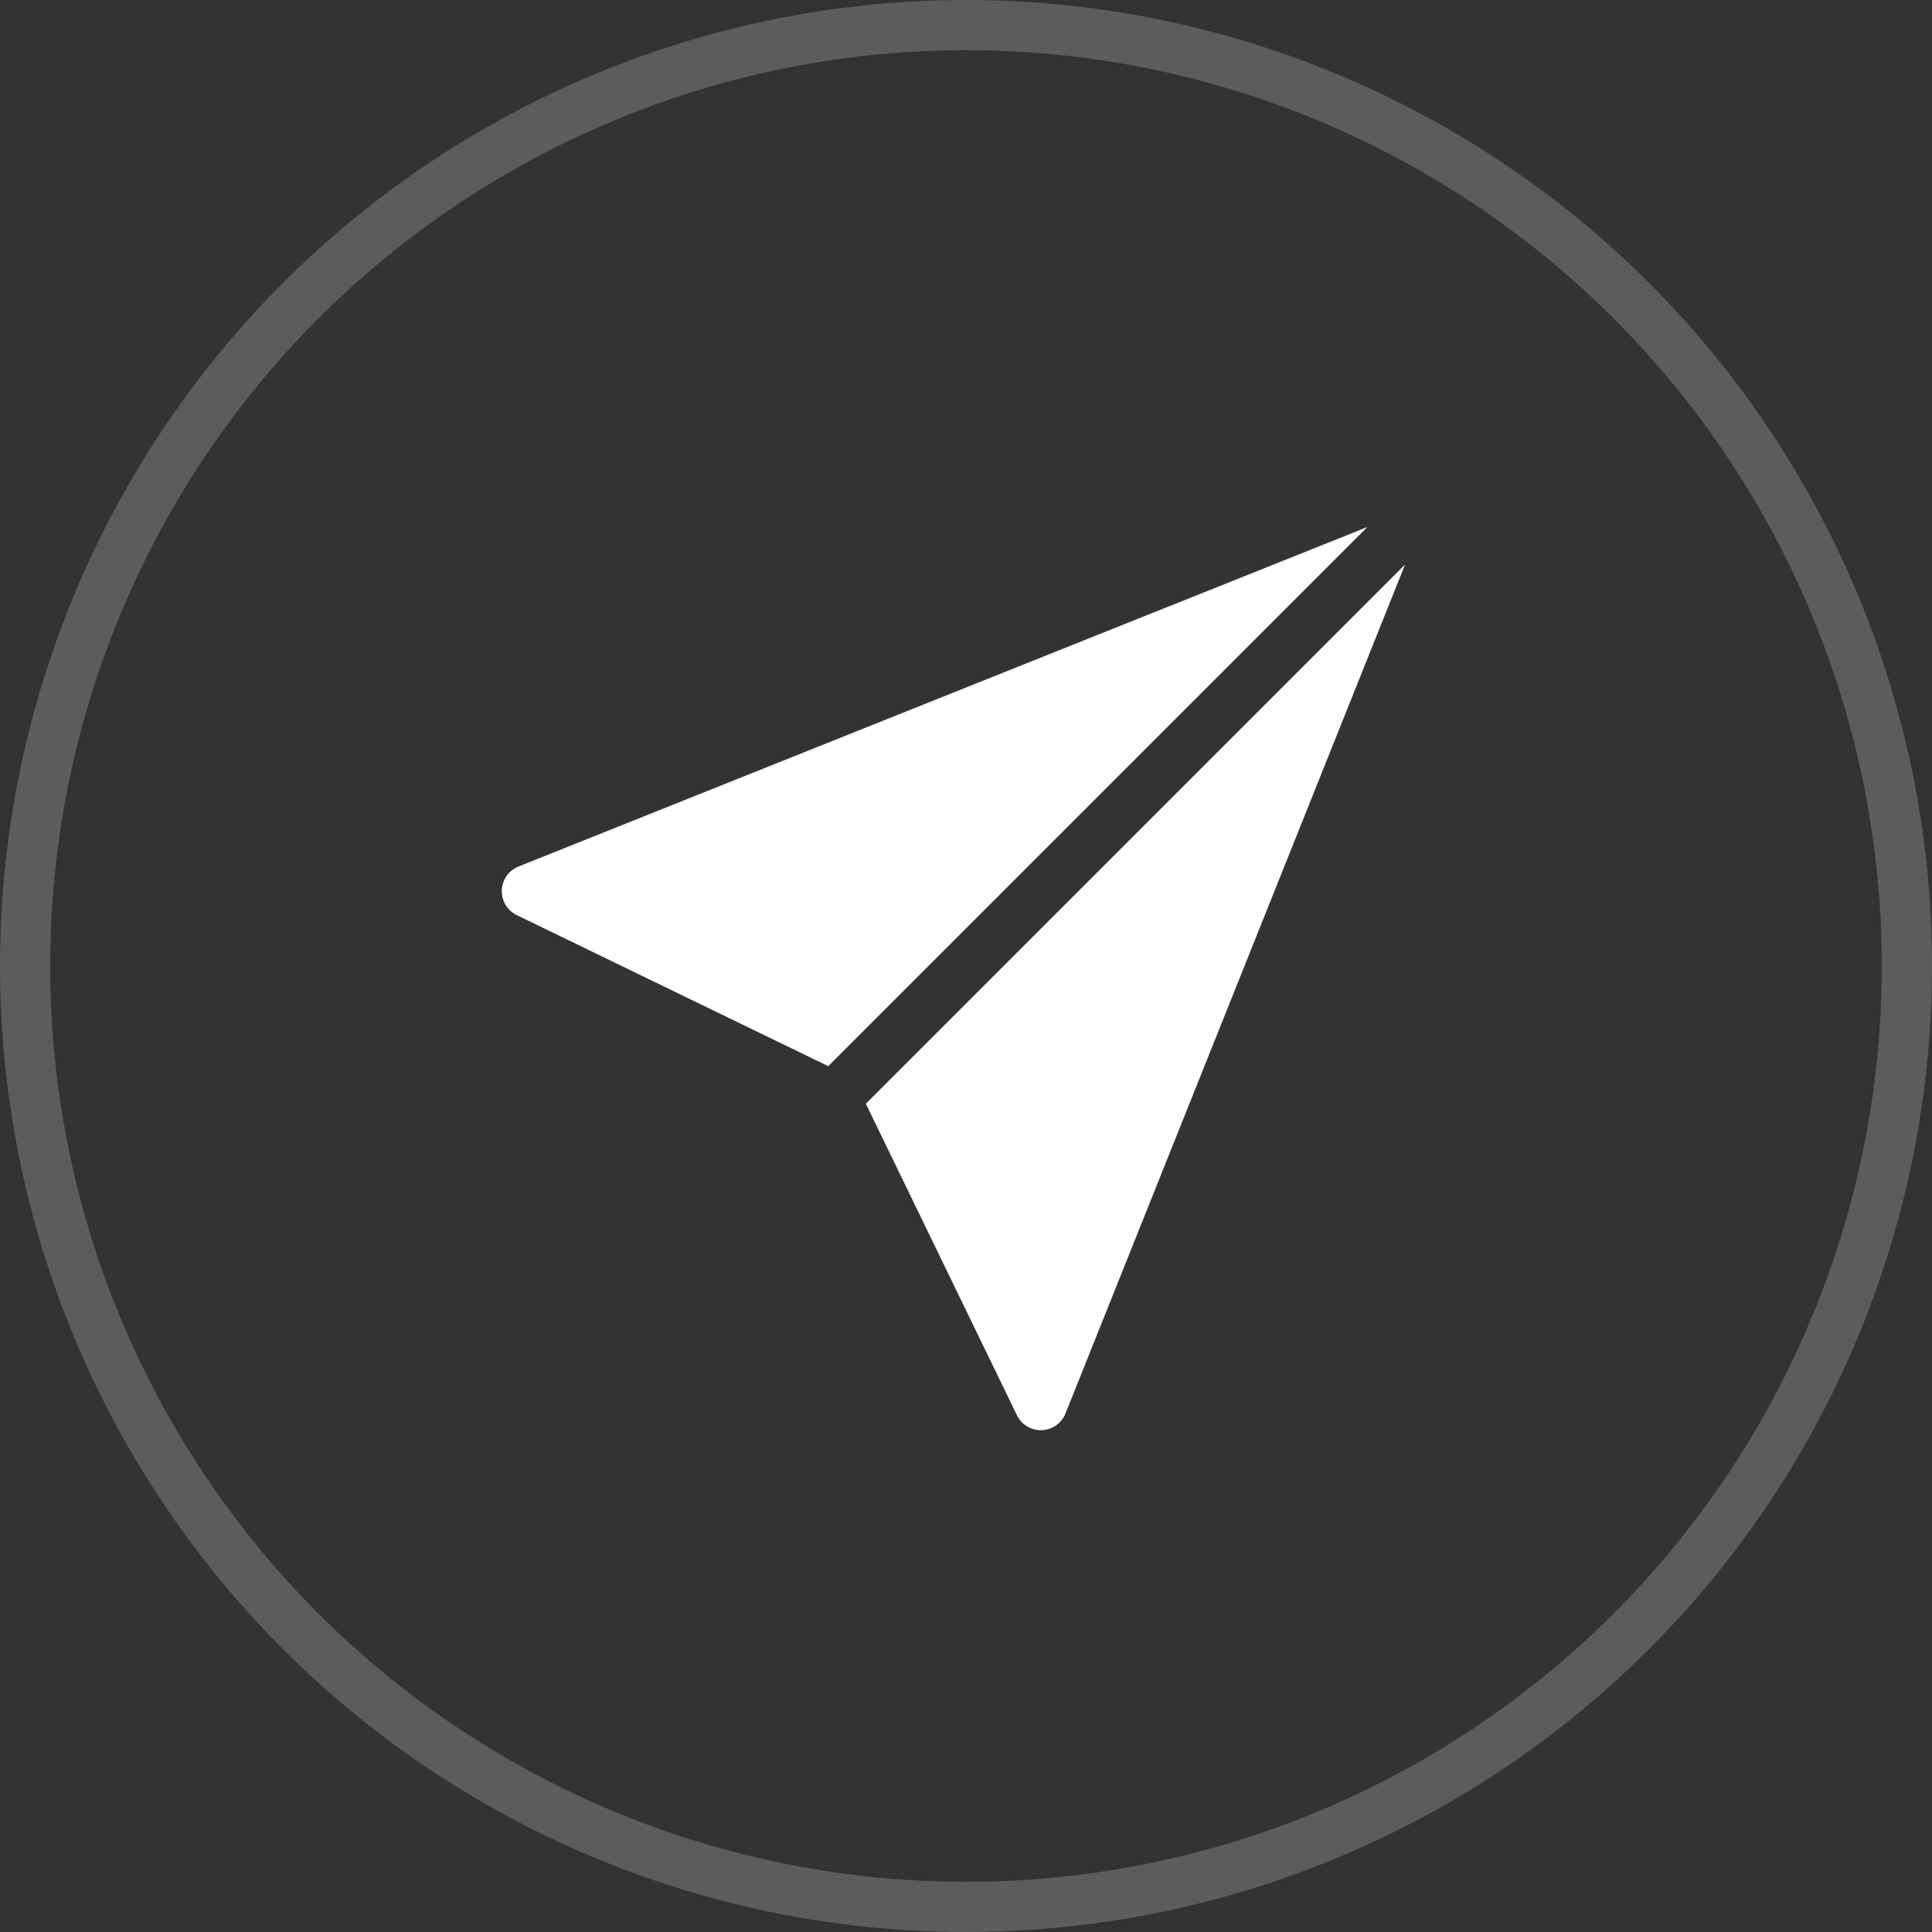
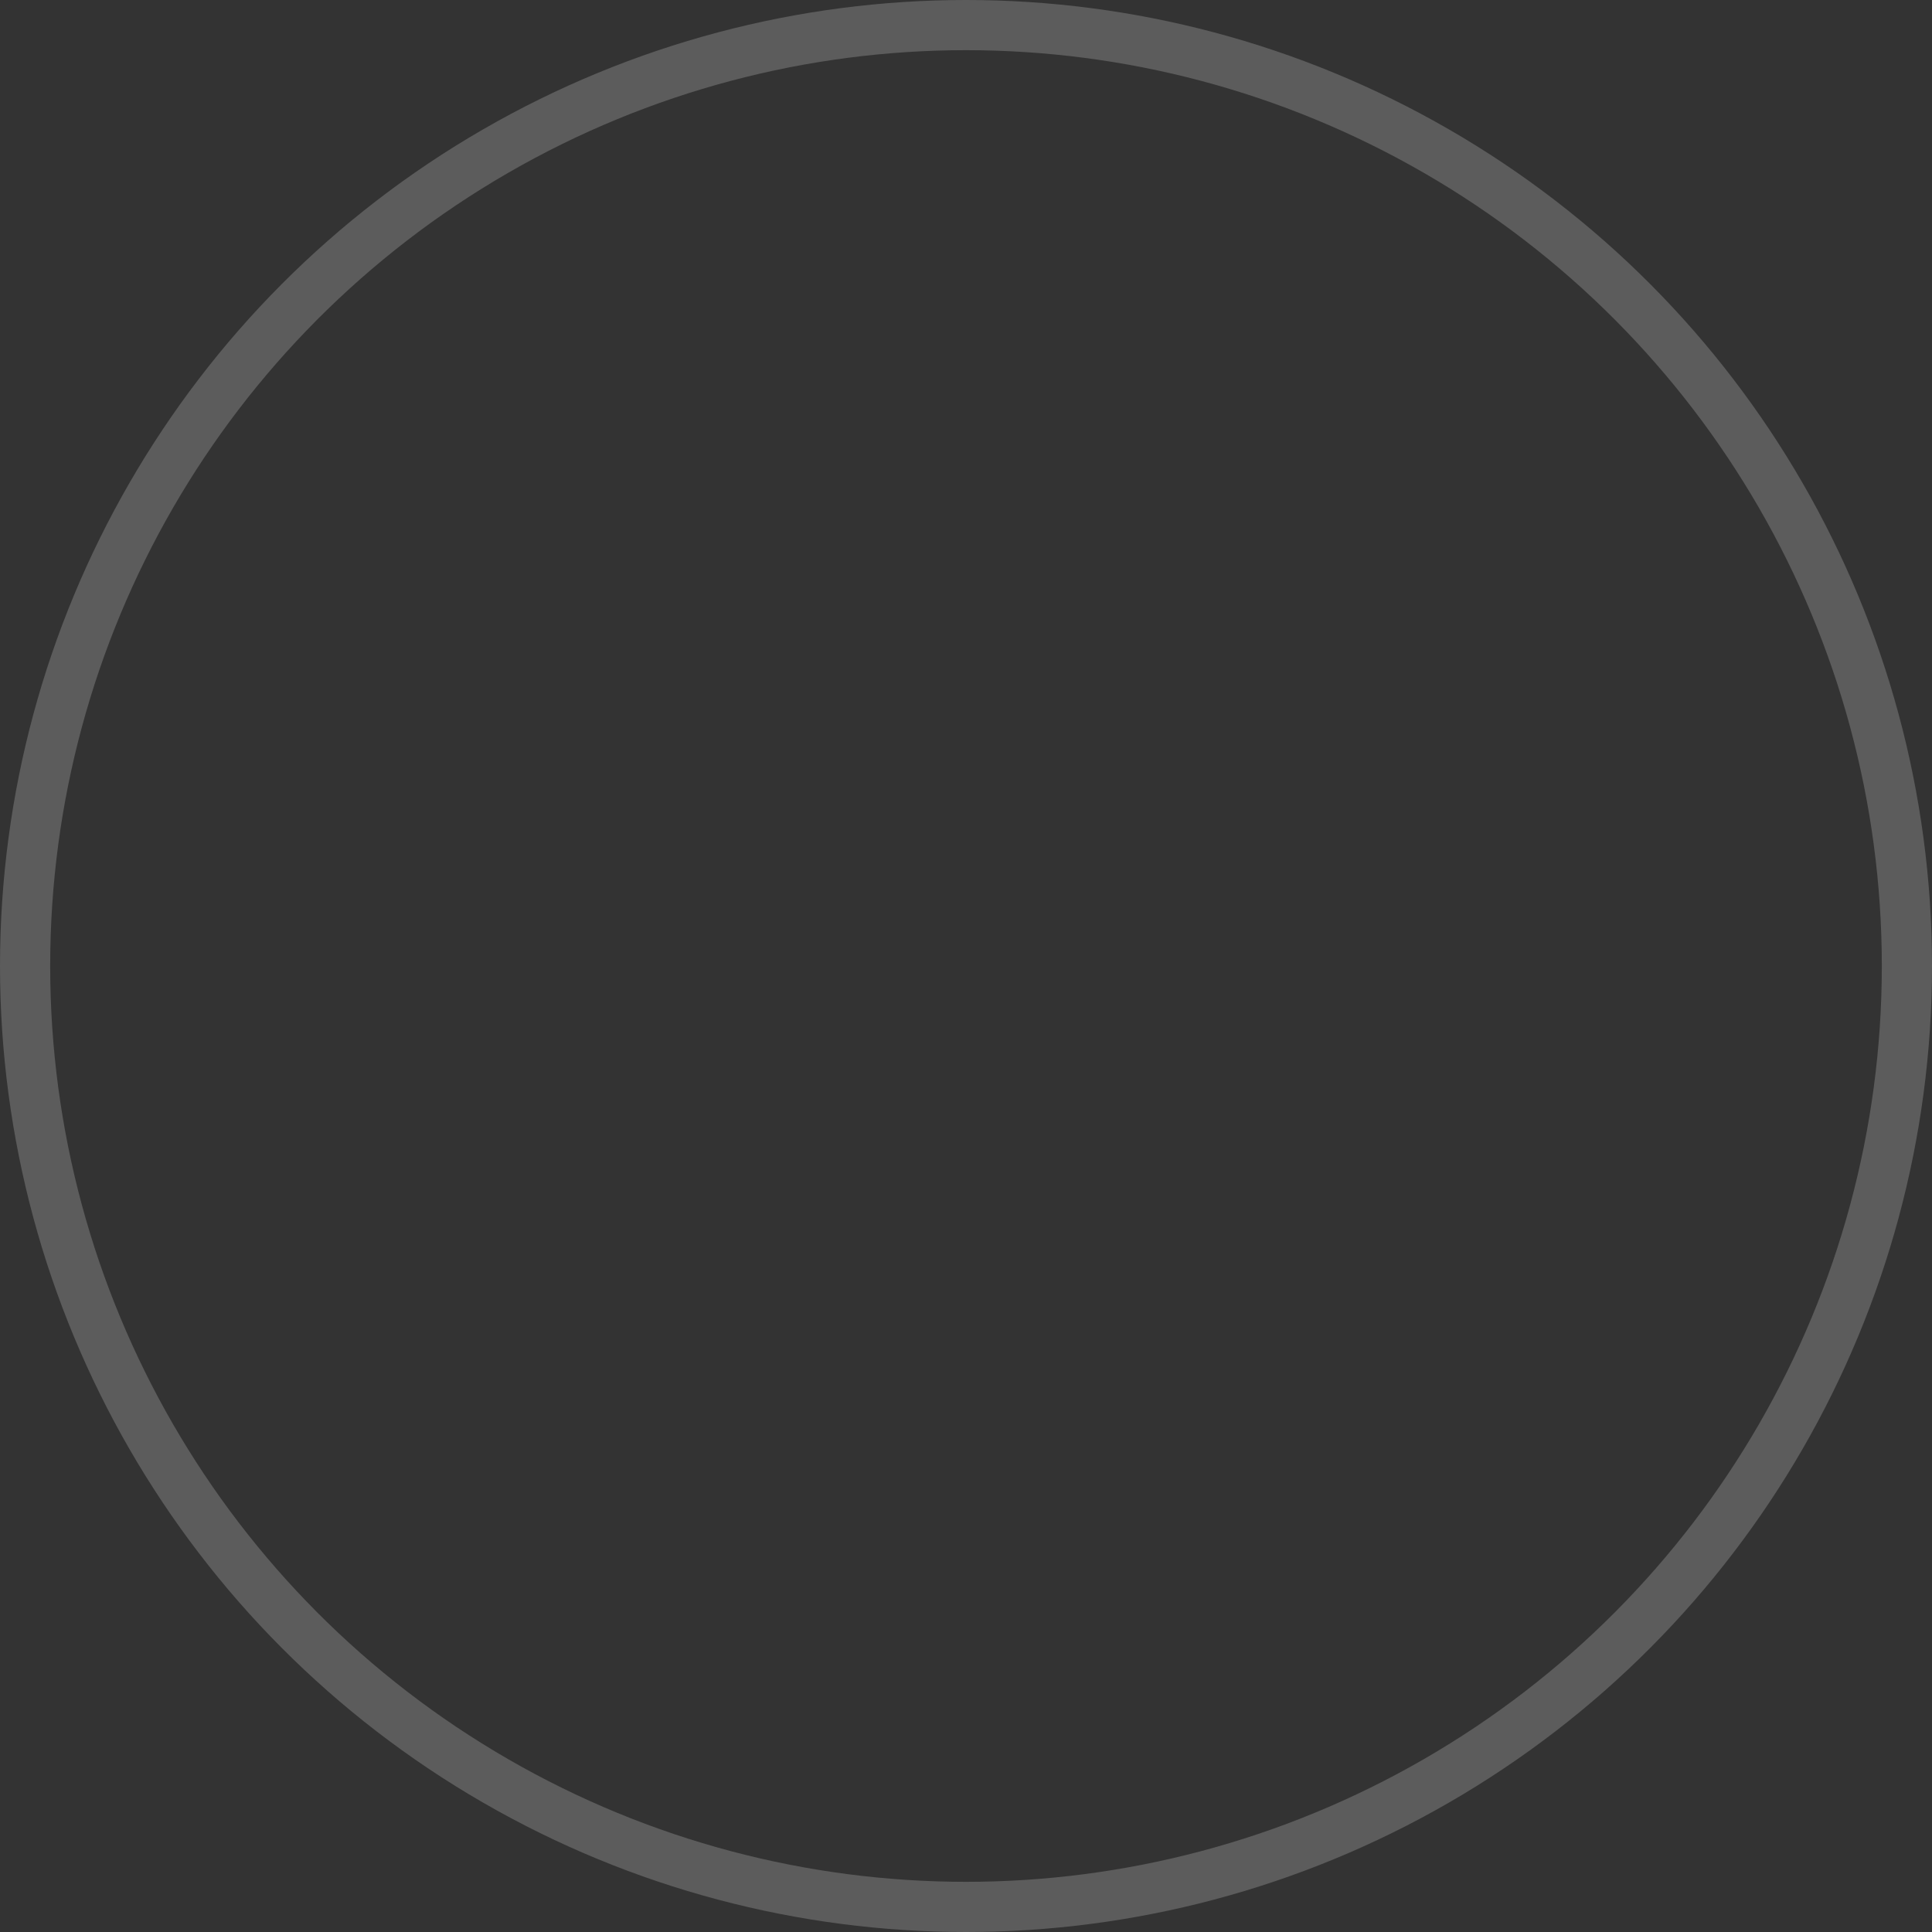
<svg xmlns="http://www.w3.org/2000/svg" width="77" height="77" viewBox="0 0 77 77" fill="none">
  <rect x="0" y="0" width="77" height="77" fill="#333333" stroke="none" />
  <circle cx="38.5" cy="38.5" r="37.5" stroke="white" stroke-opacity="0.2" stroke-width="2" />
  <g clip-path="url(#clip0)">
-     <path d="M20.666 34.535C20.276 34.691 20.015 35.062 20 35.481C19.985 35.9 20.22 36.289 20.597 36.472L33.01 42.492L54.502 21.001L20.666 34.535Z" fill="white" />
+     <path d="M20.666 34.535C20.276 34.691 20.015 35.062 20 35.481L33.01 42.492L54.502 21.001L20.666 34.535Z" fill="white" />
    <path d="M34.508 43.989L40.529 56.403C40.706 56.769 41.077 57 41.482 57C41.494 57 41.507 57 41.52 56.999C41.939 56.984 42.31 56.723 42.466 56.334L56 22.498L34.508 43.989Z" fill="white" />
  </g>
  <defs>
    <clipPath id="clip0">
-       <rect x="20" y="21" width="36" height="36" fill="white" />
-     </clipPath>
+       </clipPath>
  </defs>
</svg>